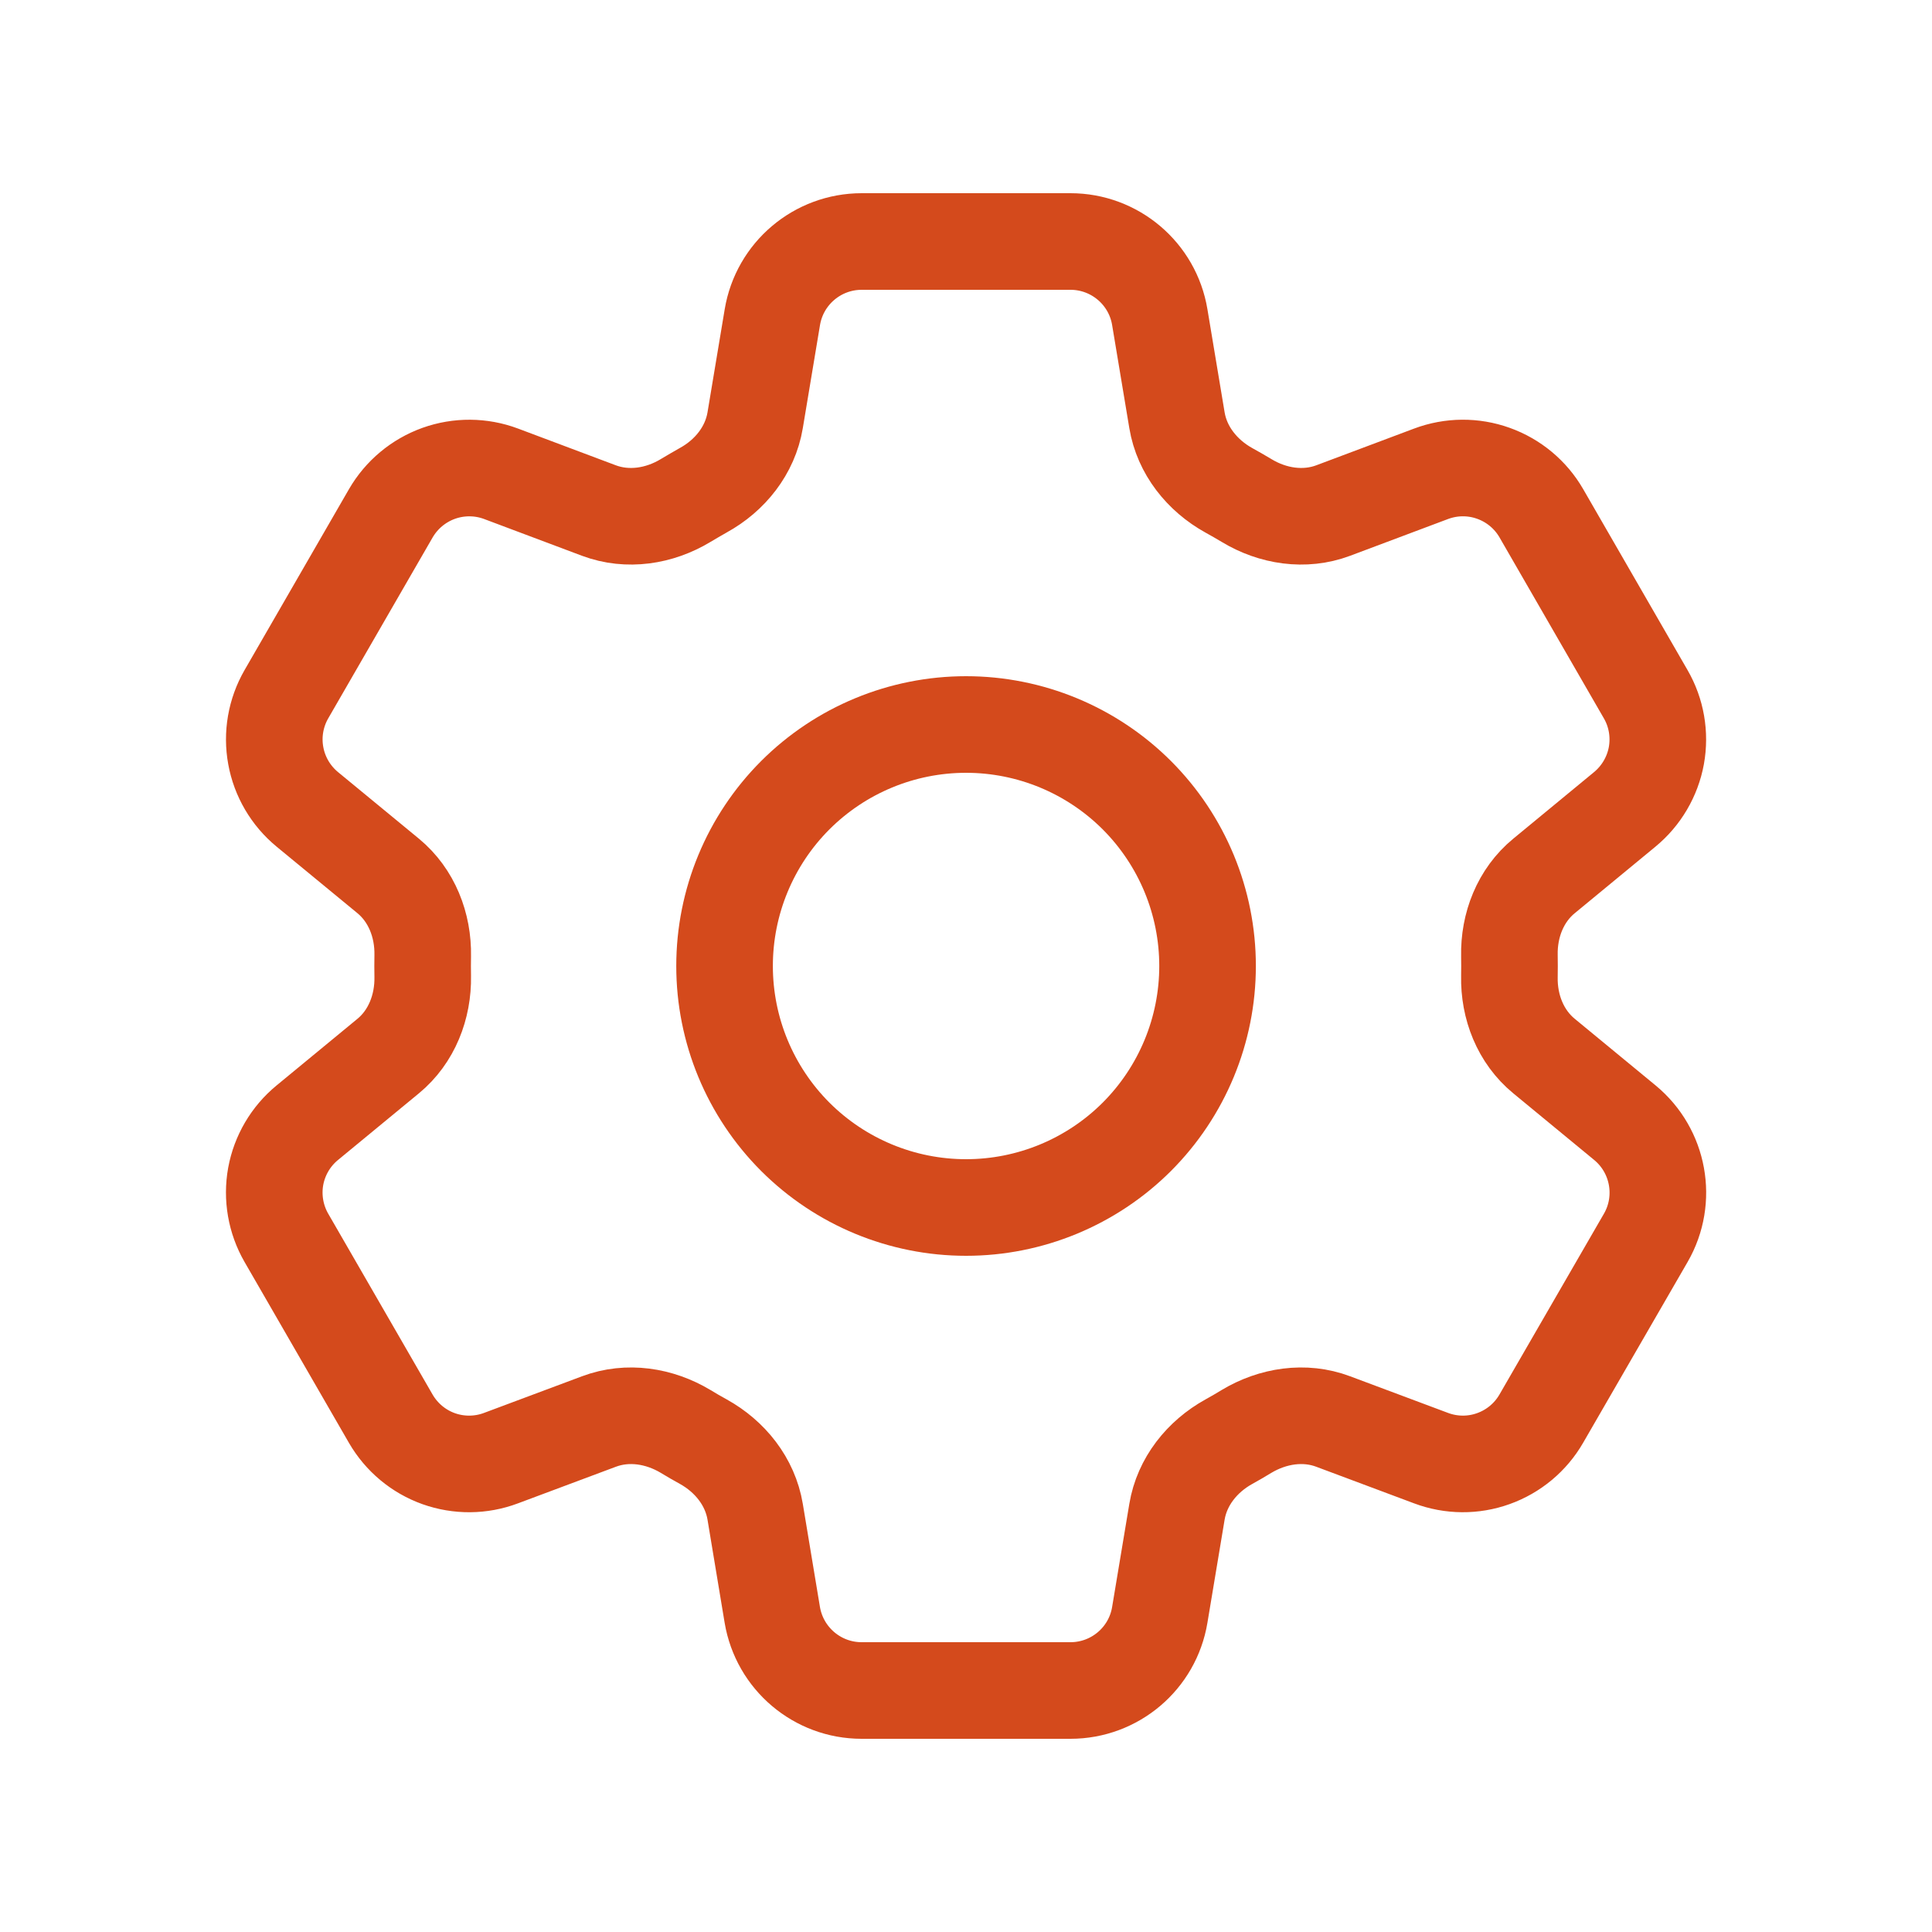
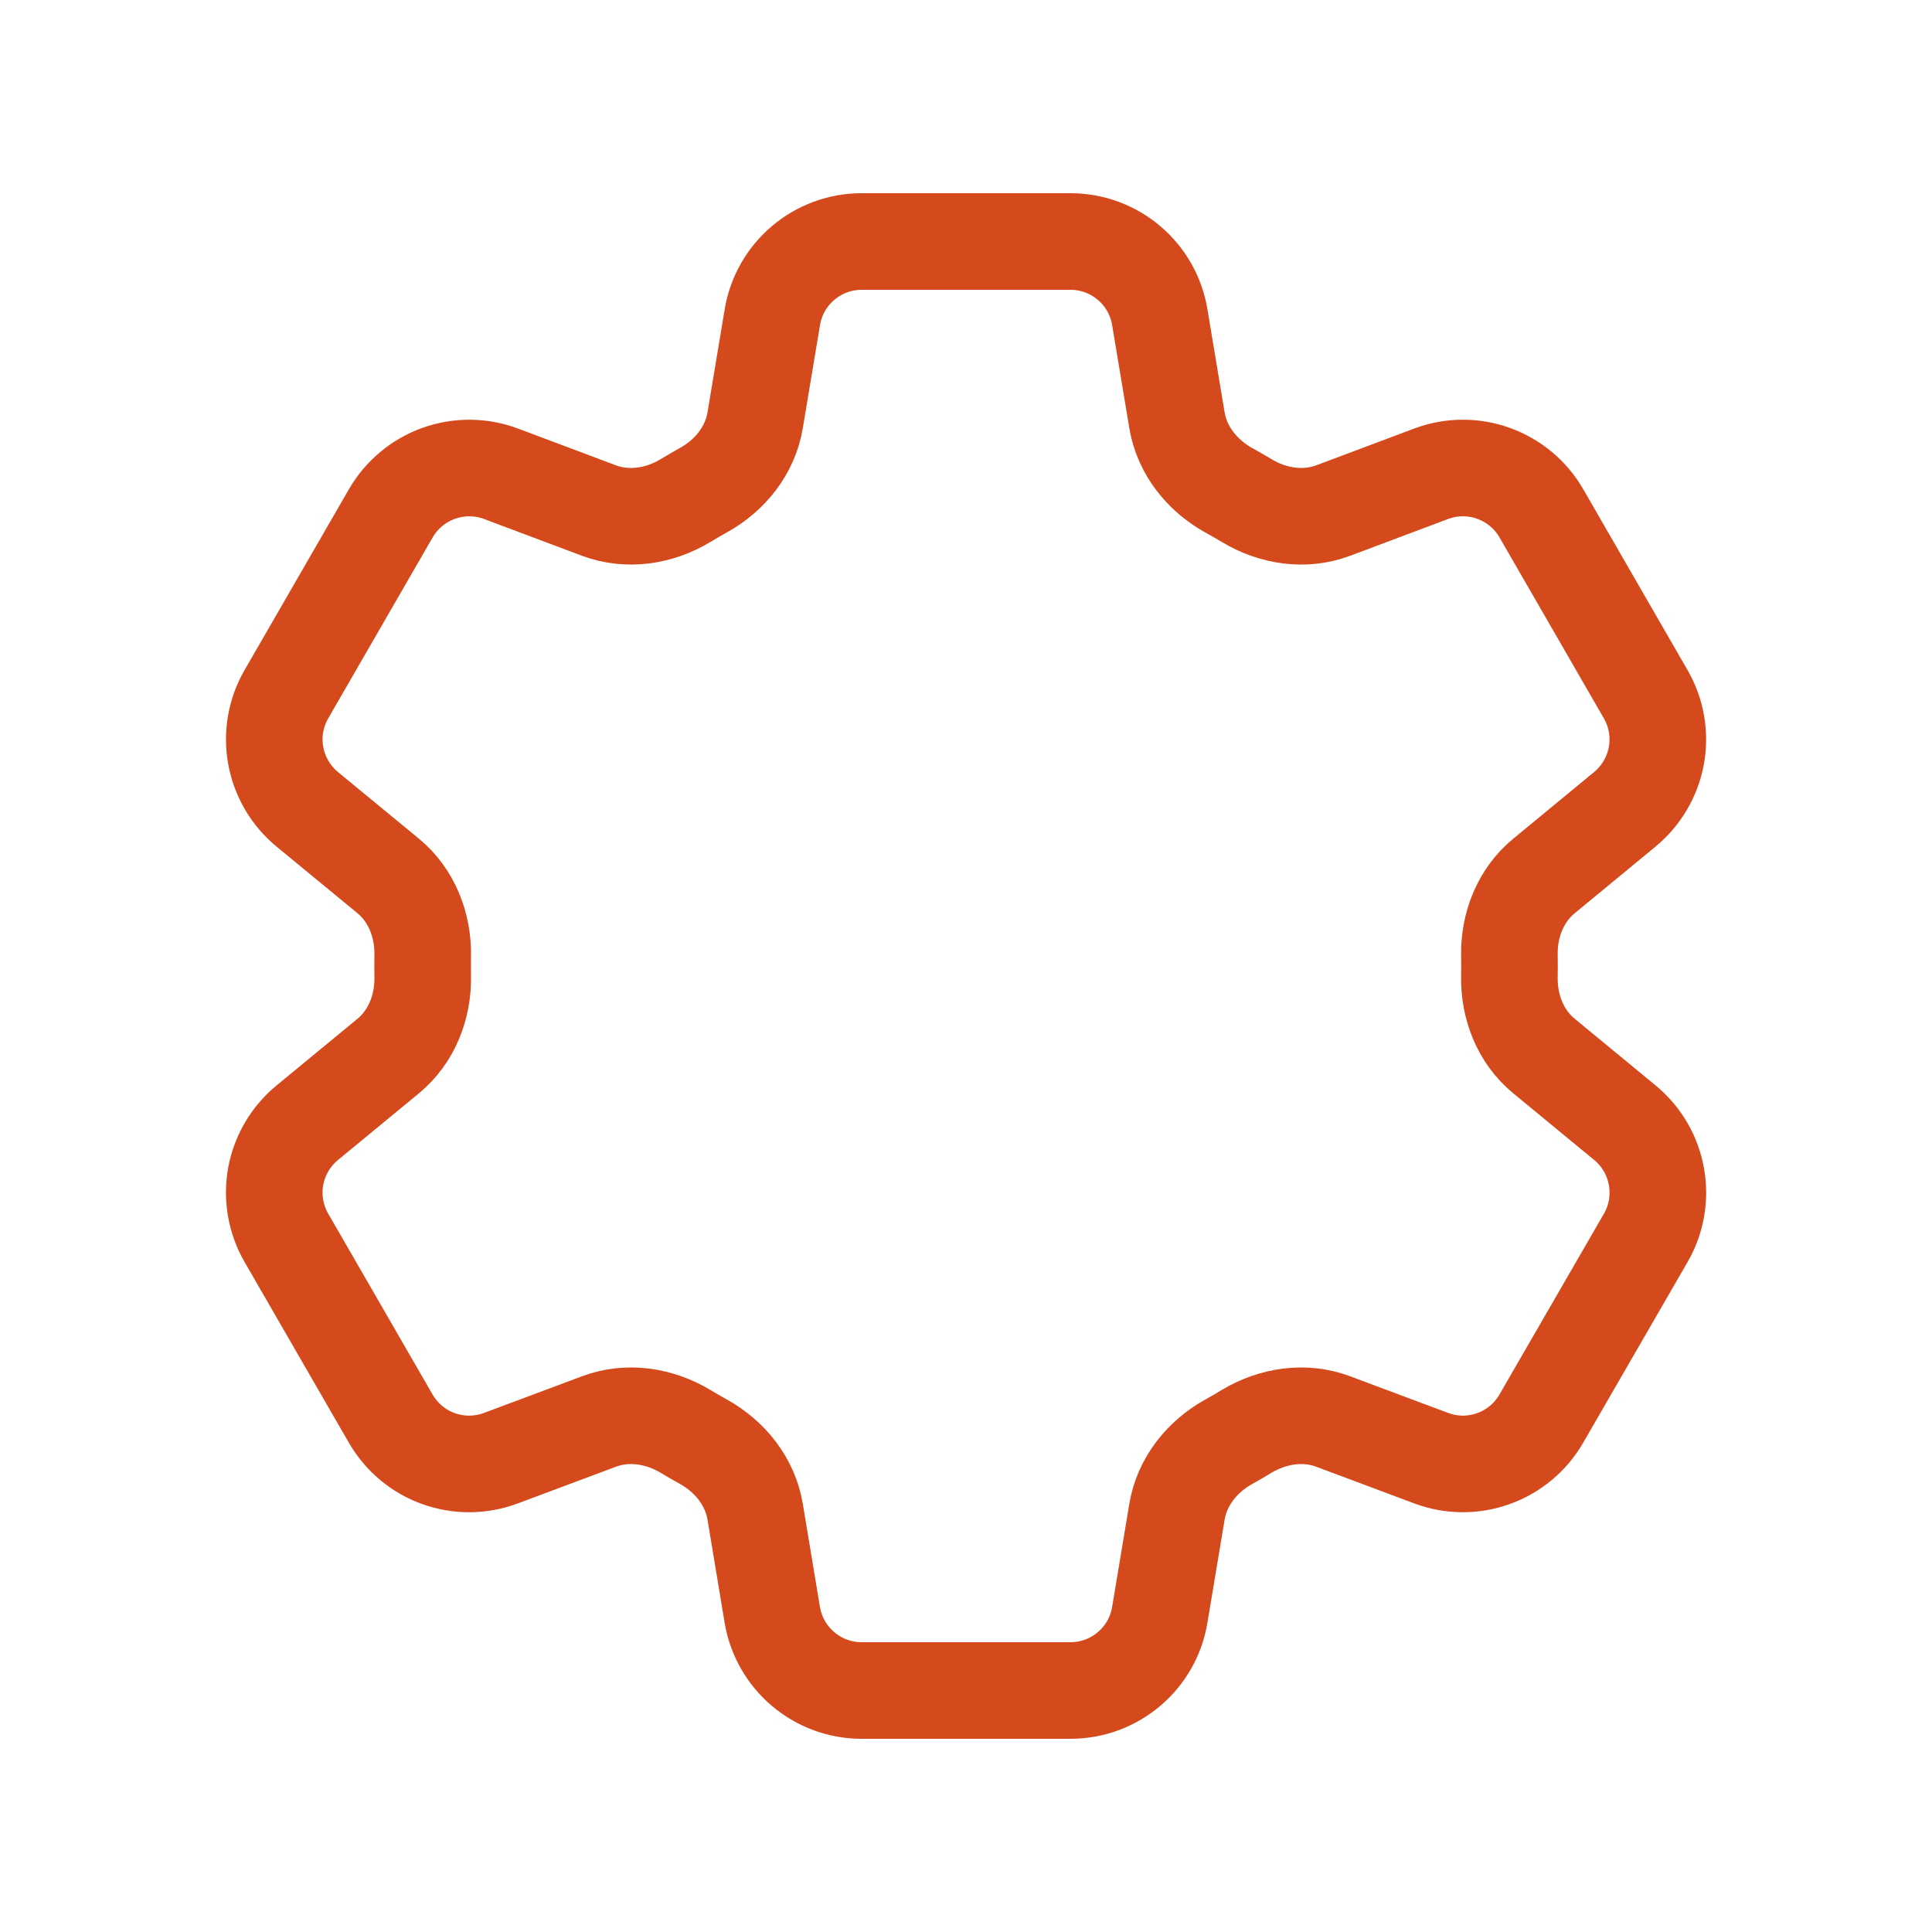
<svg xmlns="http://www.w3.org/2000/svg" width="30" height="30" viewBox="0 0 30 30" fill="none">
  <path d="M11.993 4.925C12.106 4.247 12.693 3.75 13.381 3.75H16.622C17.309 3.75 17.897 4.247 18.009 4.925L18.276 6.526C18.354 6.994 18.667 7.384 19.082 7.614C19.174 7.664 19.266 7.718 19.357 7.772C19.763 8.018 20.257 8.094 20.701 7.928L22.222 7.357C22.534 7.24 22.877 7.237 23.191 7.35C23.504 7.462 23.768 7.682 23.934 7.97L25.554 10.779C25.721 11.067 25.779 11.405 25.72 11.733C25.66 12.06 25.486 12.356 25.229 12.568L23.976 13.601C23.609 13.902 23.428 14.367 23.438 14.841C23.44 14.947 23.44 15.054 23.438 15.16C23.428 15.633 23.609 16.098 23.976 16.399L25.231 17.433C25.761 17.87 25.898 18.626 25.556 19.22L23.933 22.029C23.767 22.317 23.503 22.537 23.19 22.649C22.877 22.762 22.534 22.759 22.222 22.642L20.701 22.073C20.257 21.906 19.763 21.983 19.356 22.227C19.265 22.283 19.173 22.336 19.081 22.387C18.667 22.616 18.354 23.006 18.276 23.474L18.009 25.075C17.897 25.754 17.309 26.25 16.622 26.25H13.379C12.692 26.25 12.106 25.753 11.992 25.075L11.726 23.474C11.648 23.006 11.336 22.616 10.921 22.386C10.828 22.335 10.736 22.282 10.646 22.227C10.239 21.983 9.746 21.906 9.301 22.073L7.779 22.642C7.468 22.759 7.125 22.762 6.811 22.65C6.498 22.538 6.235 22.318 6.068 22.03L4.447 19.221C4.281 18.933 4.222 18.595 4.281 18.267C4.341 17.94 4.515 17.644 4.772 17.433L6.027 16.399C6.392 16.099 6.573 15.633 6.564 15.16C6.562 15.054 6.562 14.947 6.564 14.841C6.573 14.366 6.392 13.902 6.027 13.601L4.772 12.568C4.515 12.356 4.341 12.06 4.282 11.733C4.222 11.406 4.281 11.068 4.447 10.78L6.068 7.971C6.235 7.683 6.498 7.463 6.812 7.35C7.125 7.238 7.469 7.24 7.781 7.357L9.301 7.928C9.746 8.094 10.239 8.018 10.646 7.772C10.736 7.718 10.828 7.665 10.921 7.612C11.336 7.384 11.648 6.994 11.726 6.526L11.993 4.925Z" stroke="#D44A1C" stroke-width="1.5" stroke-linecap="round" stroke-linejoin="round" />
-   <path d="M18.751 15C18.751 15.995 18.356 16.948 17.653 17.652C16.949 18.355 15.995 18.75 15.001 18.75C14.006 18.75 13.053 18.355 12.349 17.652C11.646 16.948 11.251 15.995 11.251 15C11.251 14.005 11.646 13.052 12.349 12.348C13.053 11.645 14.006 11.25 15.001 11.25C15.995 11.25 16.949 11.645 17.653 12.348C18.356 13.052 18.751 14.005 18.751 15Z" stroke="#D44A1C" stroke-width="1.5" stroke-linecap="round" stroke-linejoin="round" />
</svg>